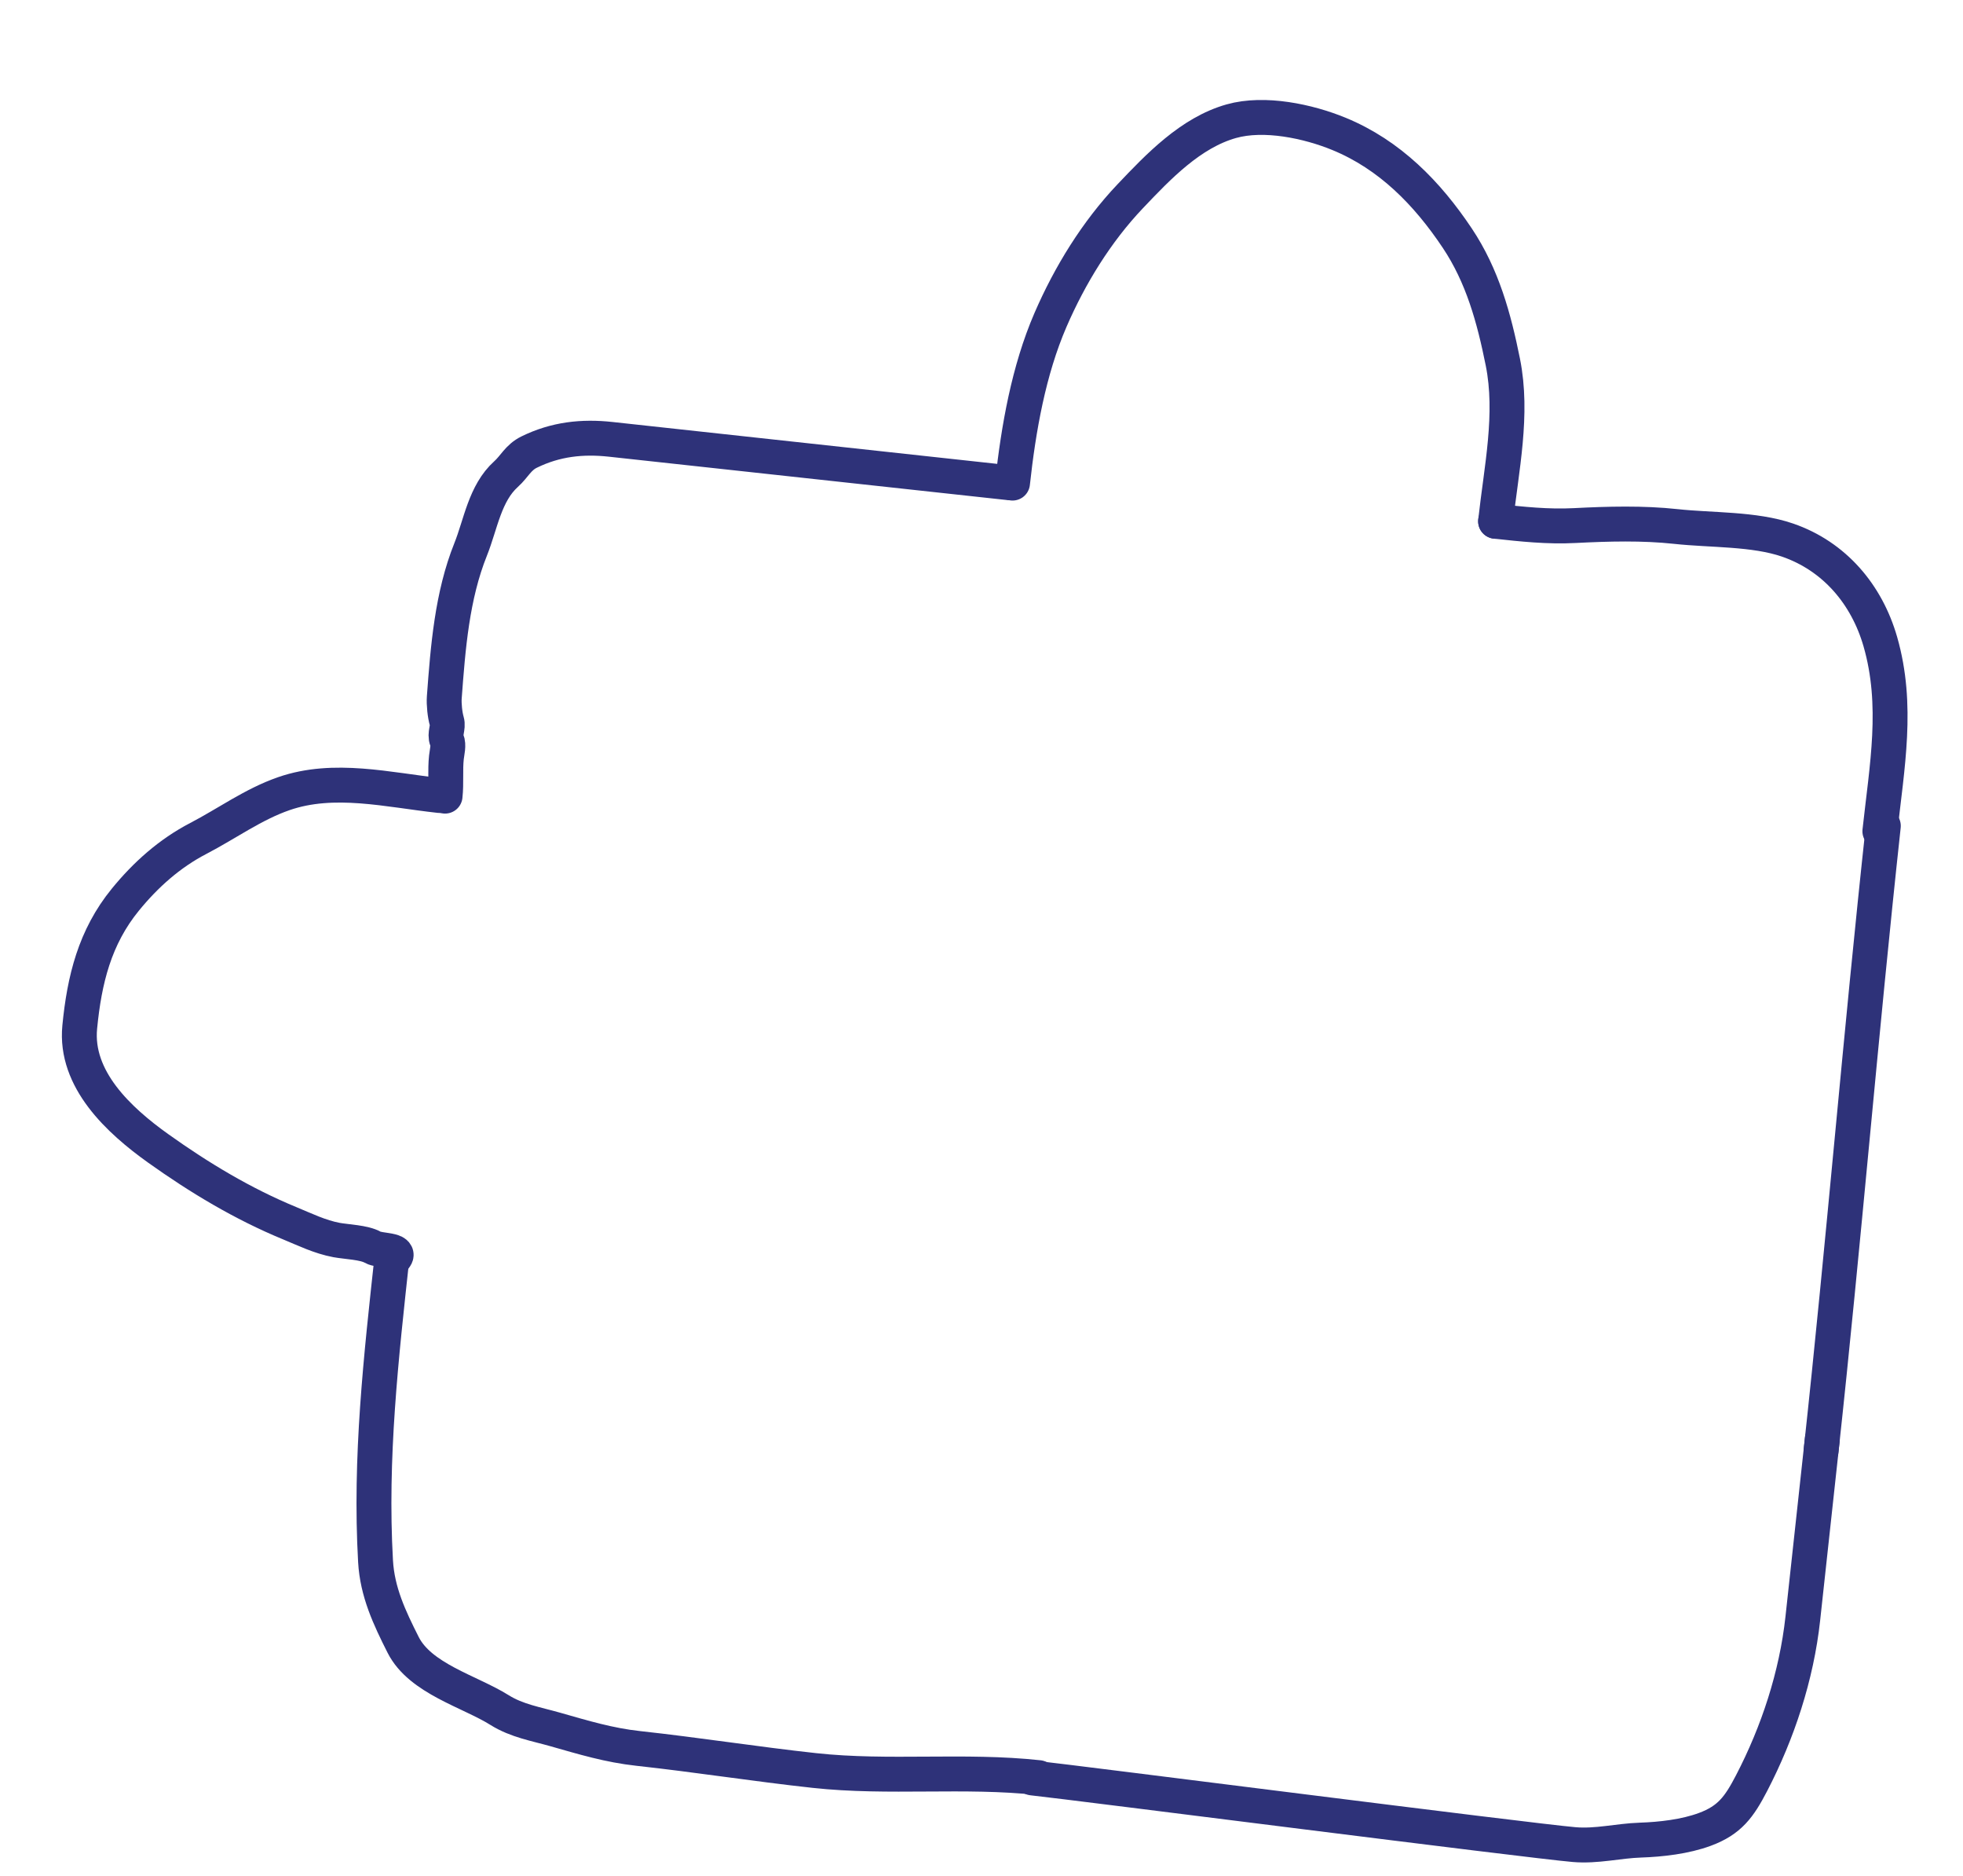
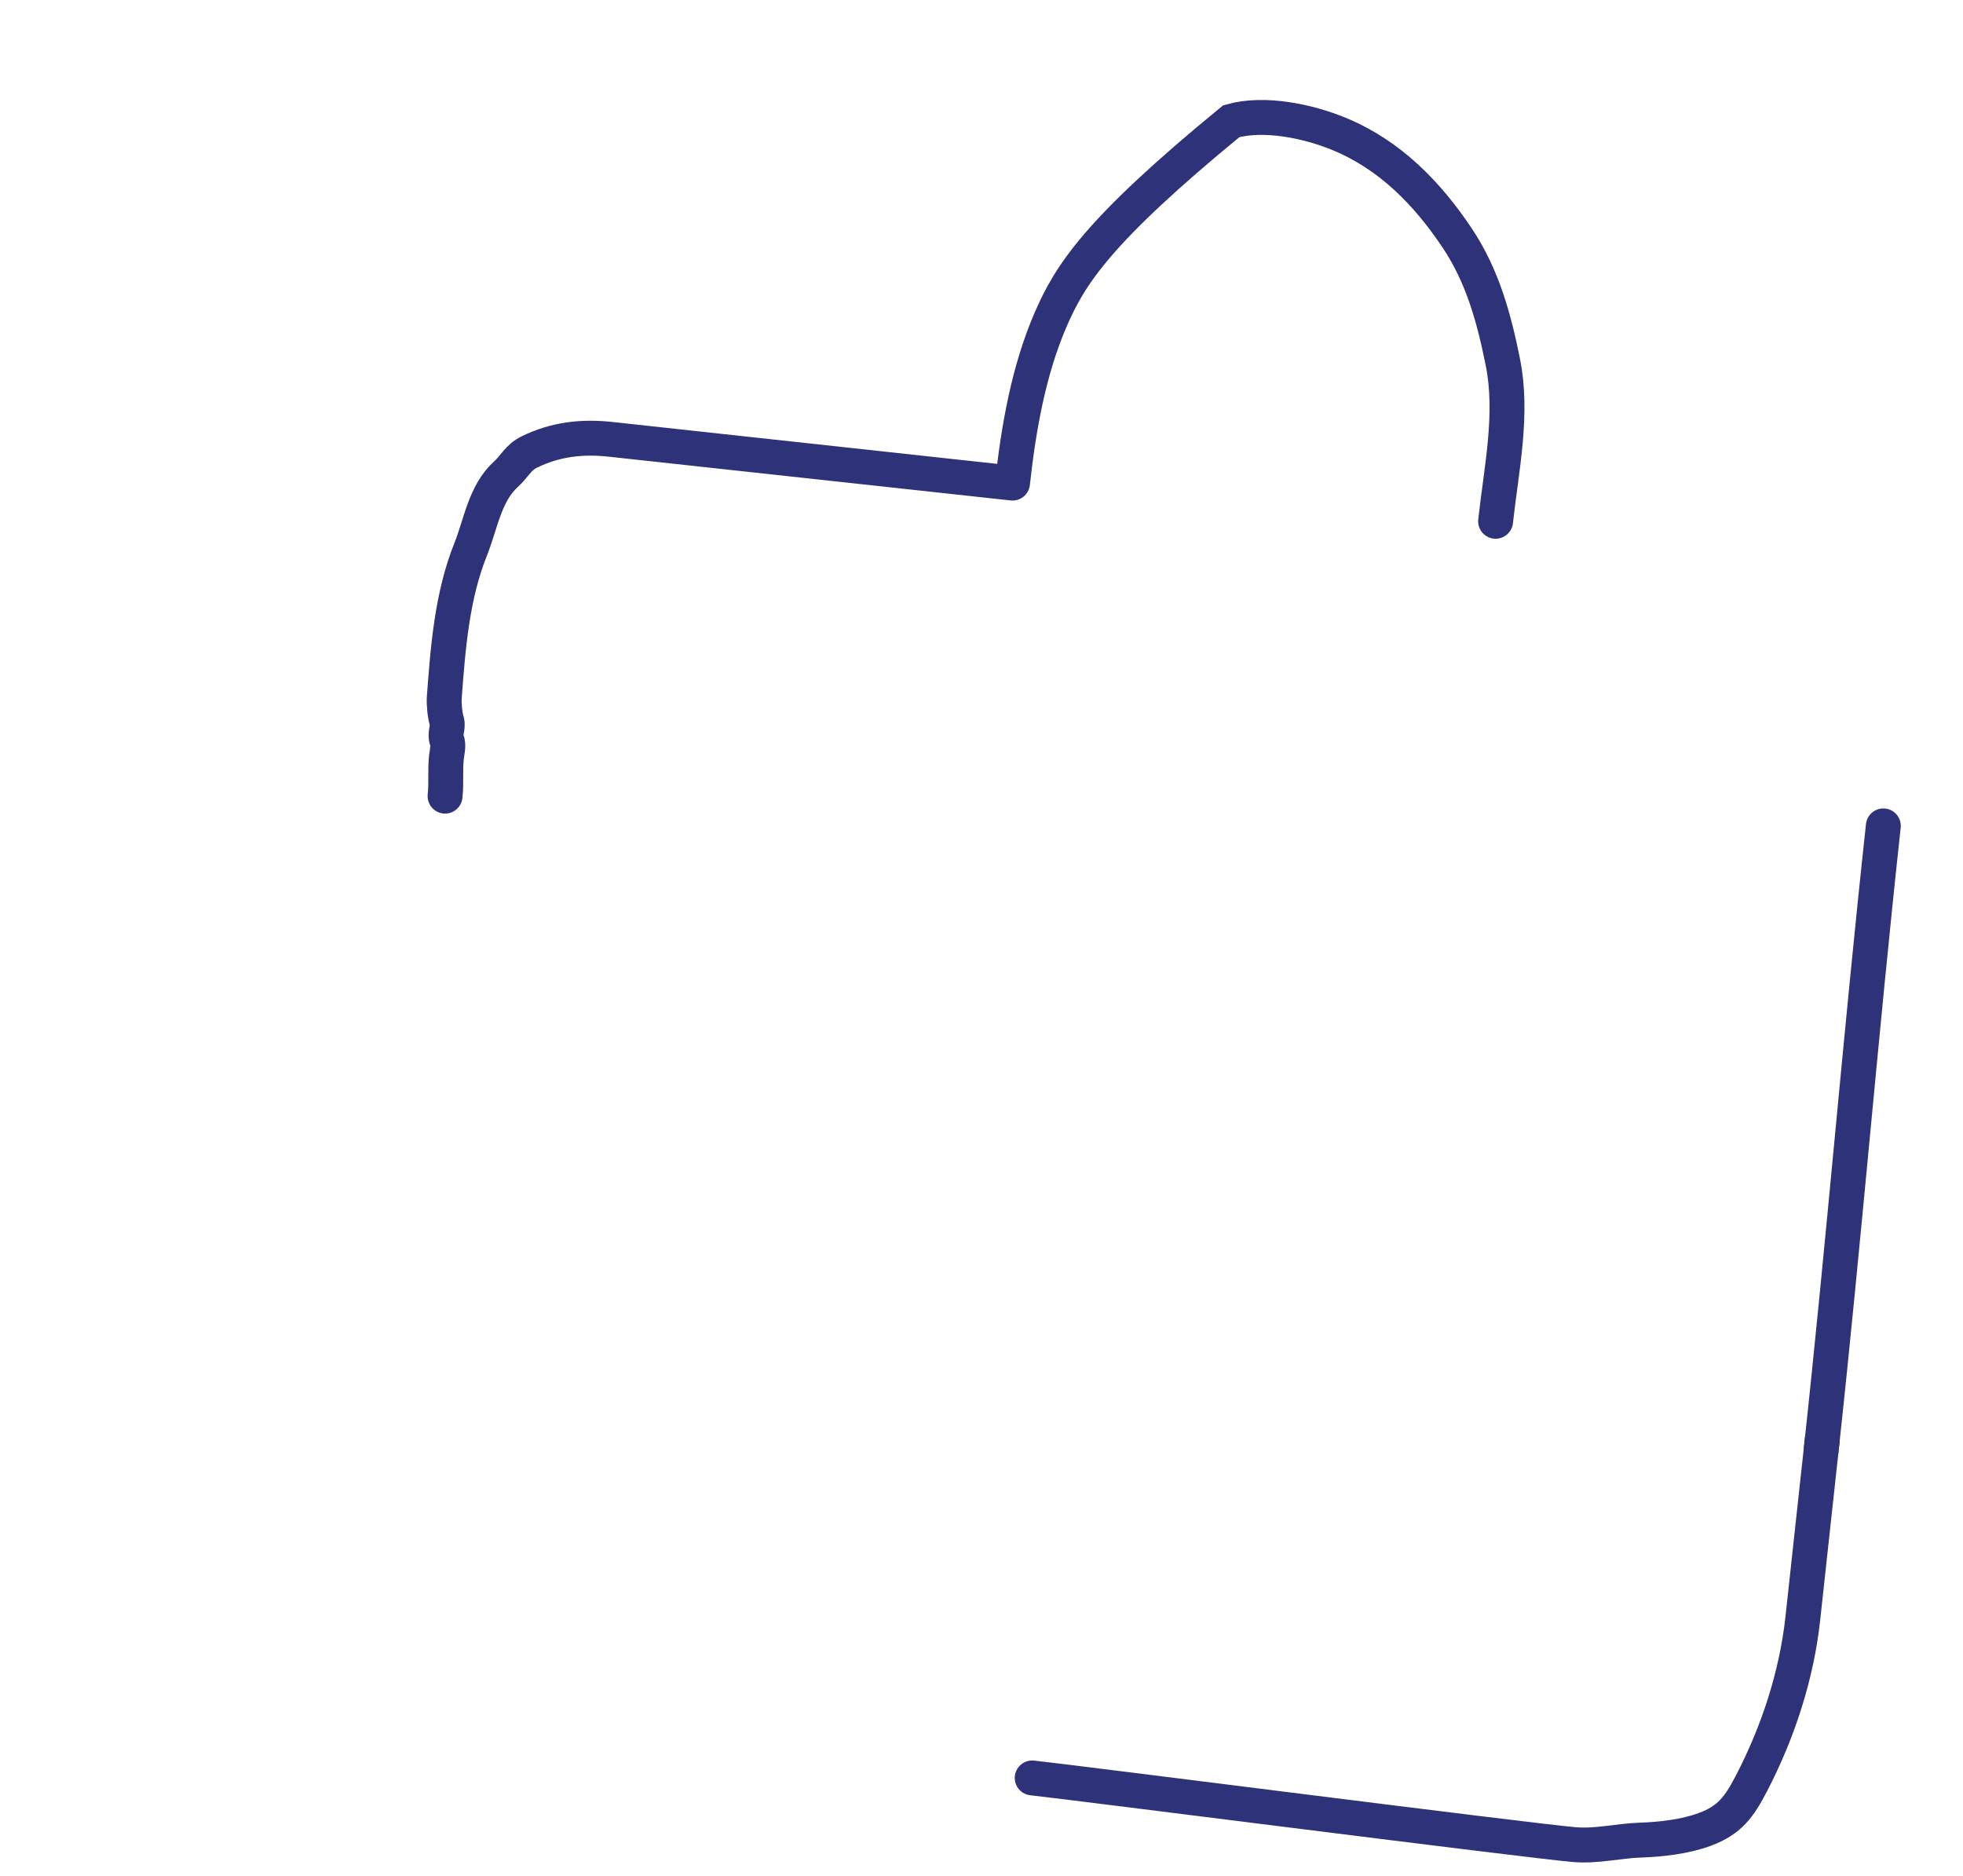
<svg xmlns="http://www.w3.org/2000/svg" width="225" height="215" viewBox="0 0 225 215" fill="none">
  <path d="M118.312 203.77C123.583 204.344 175.188 210.961 180.429 211.411C183.018 211.634 185.47 210.982 188.012 210.897C190.387 210.818 193.158 210.503 195.416 209.665C198.251 208.614 199.346 207.104 200.765 204.373C203.774 198.585 205.924 192.063 206.637 185.516C207.336 179.093 209.434 159.825 208.735 166.248" stroke="#2E3279" stroke-width="4" stroke-linecap="round" />
  <path d="M208.735 166.249C211.334 142.377 213.272 118.512 215.869 94.656" stroke="#2E3279" stroke-width="4" stroke-linecap="round" />
-   <path d="M215.472 95.272C216.281 87.837 217.621 80.835 215.525 73.542C213.969 68.129 210.271 63.755 204.896 61.902C201.06 60.58 196.14 60.783 192.104 60.344C188.304 59.93 184.315 60.039 180.495 60.236C177.42 60.395 174.486 60.078 171.424 59.744" stroke="#2E3279" stroke-width="4" stroke-linecap="round" />
-   <path d="M171.426 59.745C172.082 53.718 173.464 47.496 172.256 41.495C171.241 36.453 169.929 31.625 167.029 27.286C163.601 22.156 159.306 17.743 153.477 15.346C149.958 13.898 144.923 12.823 141.133 13.891C136.469 15.207 132.772 19.094 129.549 22.489C125.685 26.558 122.624 31.543 120.404 36.675C117.902 42.461 116.736 49.122 116.056 55.368" stroke="#2E3279" stroke-width="4" stroke-linecap="round" />
+   <path d="M171.426 59.745C172.082 53.718 173.464 47.496 172.256 41.495C171.241 36.453 169.929 31.625 167.029 27.286C163.601 22.156 159.306 17.743 153.477 15.346C149.958 13.898 144.923 12.823 141.133 13.891C125.685 26.558 122.624 31.543 120.404 36.675C117.902 42.461 116.736 49.122 116.056 55.368" stroke="#2E3279" stroke-width="4" stroke-linecap="round" />
  <path d="M115.728 55.332C100.487 53.673 85.247 52.013 70.007 50.354C66.731 49.997 63.681 50.326 60.65 51.813C59.381 52.436 58.977 53.462 58.007 54.334C55.574 56.523 55.101 60.084 53.947 62.961C51.809 68.291 51.349 74.199 50.925 79.926C50.868 80.69 50.995 81.945 51.213 82.674C51.422 83.376 50.923 84.123 51.218 84.823C51.463 85.406 51.234 86.186 51.168 86.8C51.01 88.251 51.178 89.738 51.014 91.245" stroke="#2E3279" stroke-width="4" stroke-linecap="round" />
-   <path d="M50.362 91.173C44.491 90.534 38.287 88.97 32.541 90.959C29.027 92.175 26.004 94.392 22.729 96.095C19.438 97.807 16.703 100.248 14.364 103.115C10.857 107.416 9.667 112.294 9.14 117.711C8.556 123.709 13.635 128.407 18.127 131.614C22.85 134.985 27.829 137.98 33.201 140.195C34.996 140.935 36.661 141.761 38.573 142.12C39.686 142.328 41.75 142.383 42.74 142.959C43.479 143.389 46.063 143.183 45.254 144.151" stroke="#2E3279" stroke-width="4" stroke-linecap="round" />
-   <path d="M44.963 143.787C43.682 155.553 42.373 167.09 43.045 178.937C43.245 182.457 44.638 185.411 46.206 188.515C48.174 192.409 53.827 193.841 57.269 195.998C59.237 197.232 61.465 197.593 63.655 198.218C66.876 199.135 69.807 200.026 73.167 200.391C79.898 201.124 86.599 202.184 93.343 202.919C101.889 203.849 110.554 202.81 119.066 203.737" stroke="#2E3279" stroke-width="4" stroke-linecap="round" />
</svg>